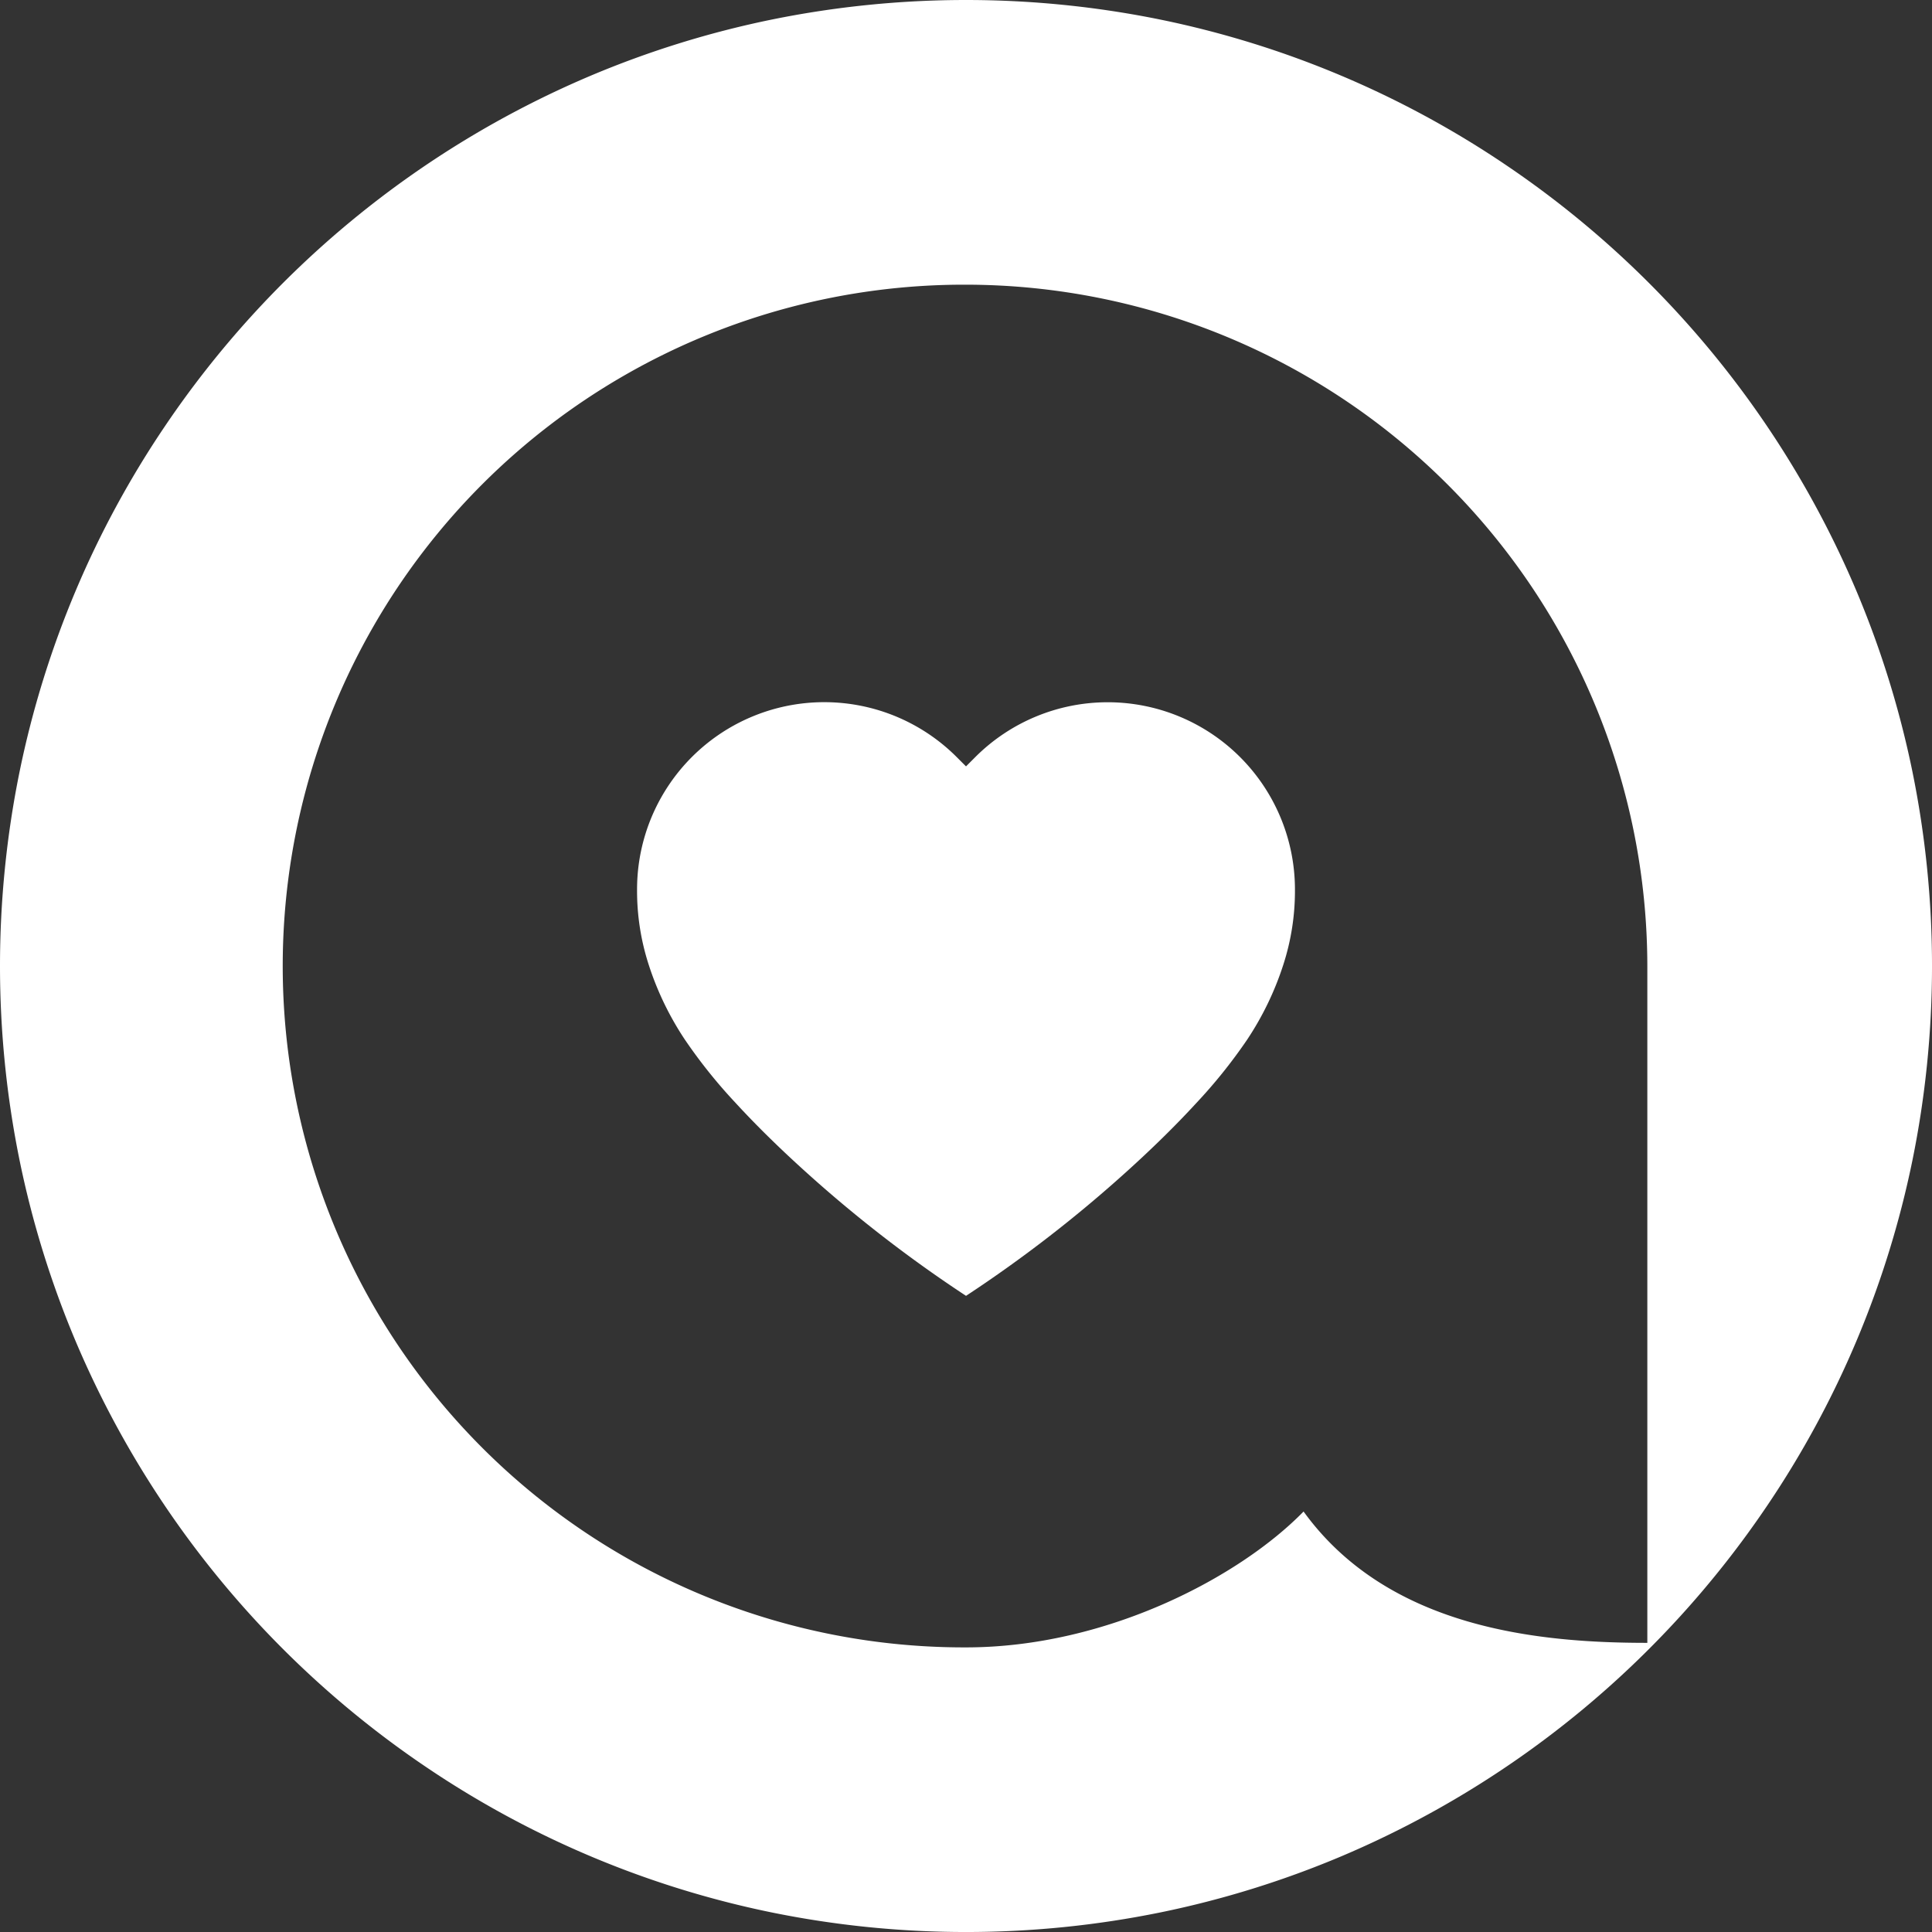
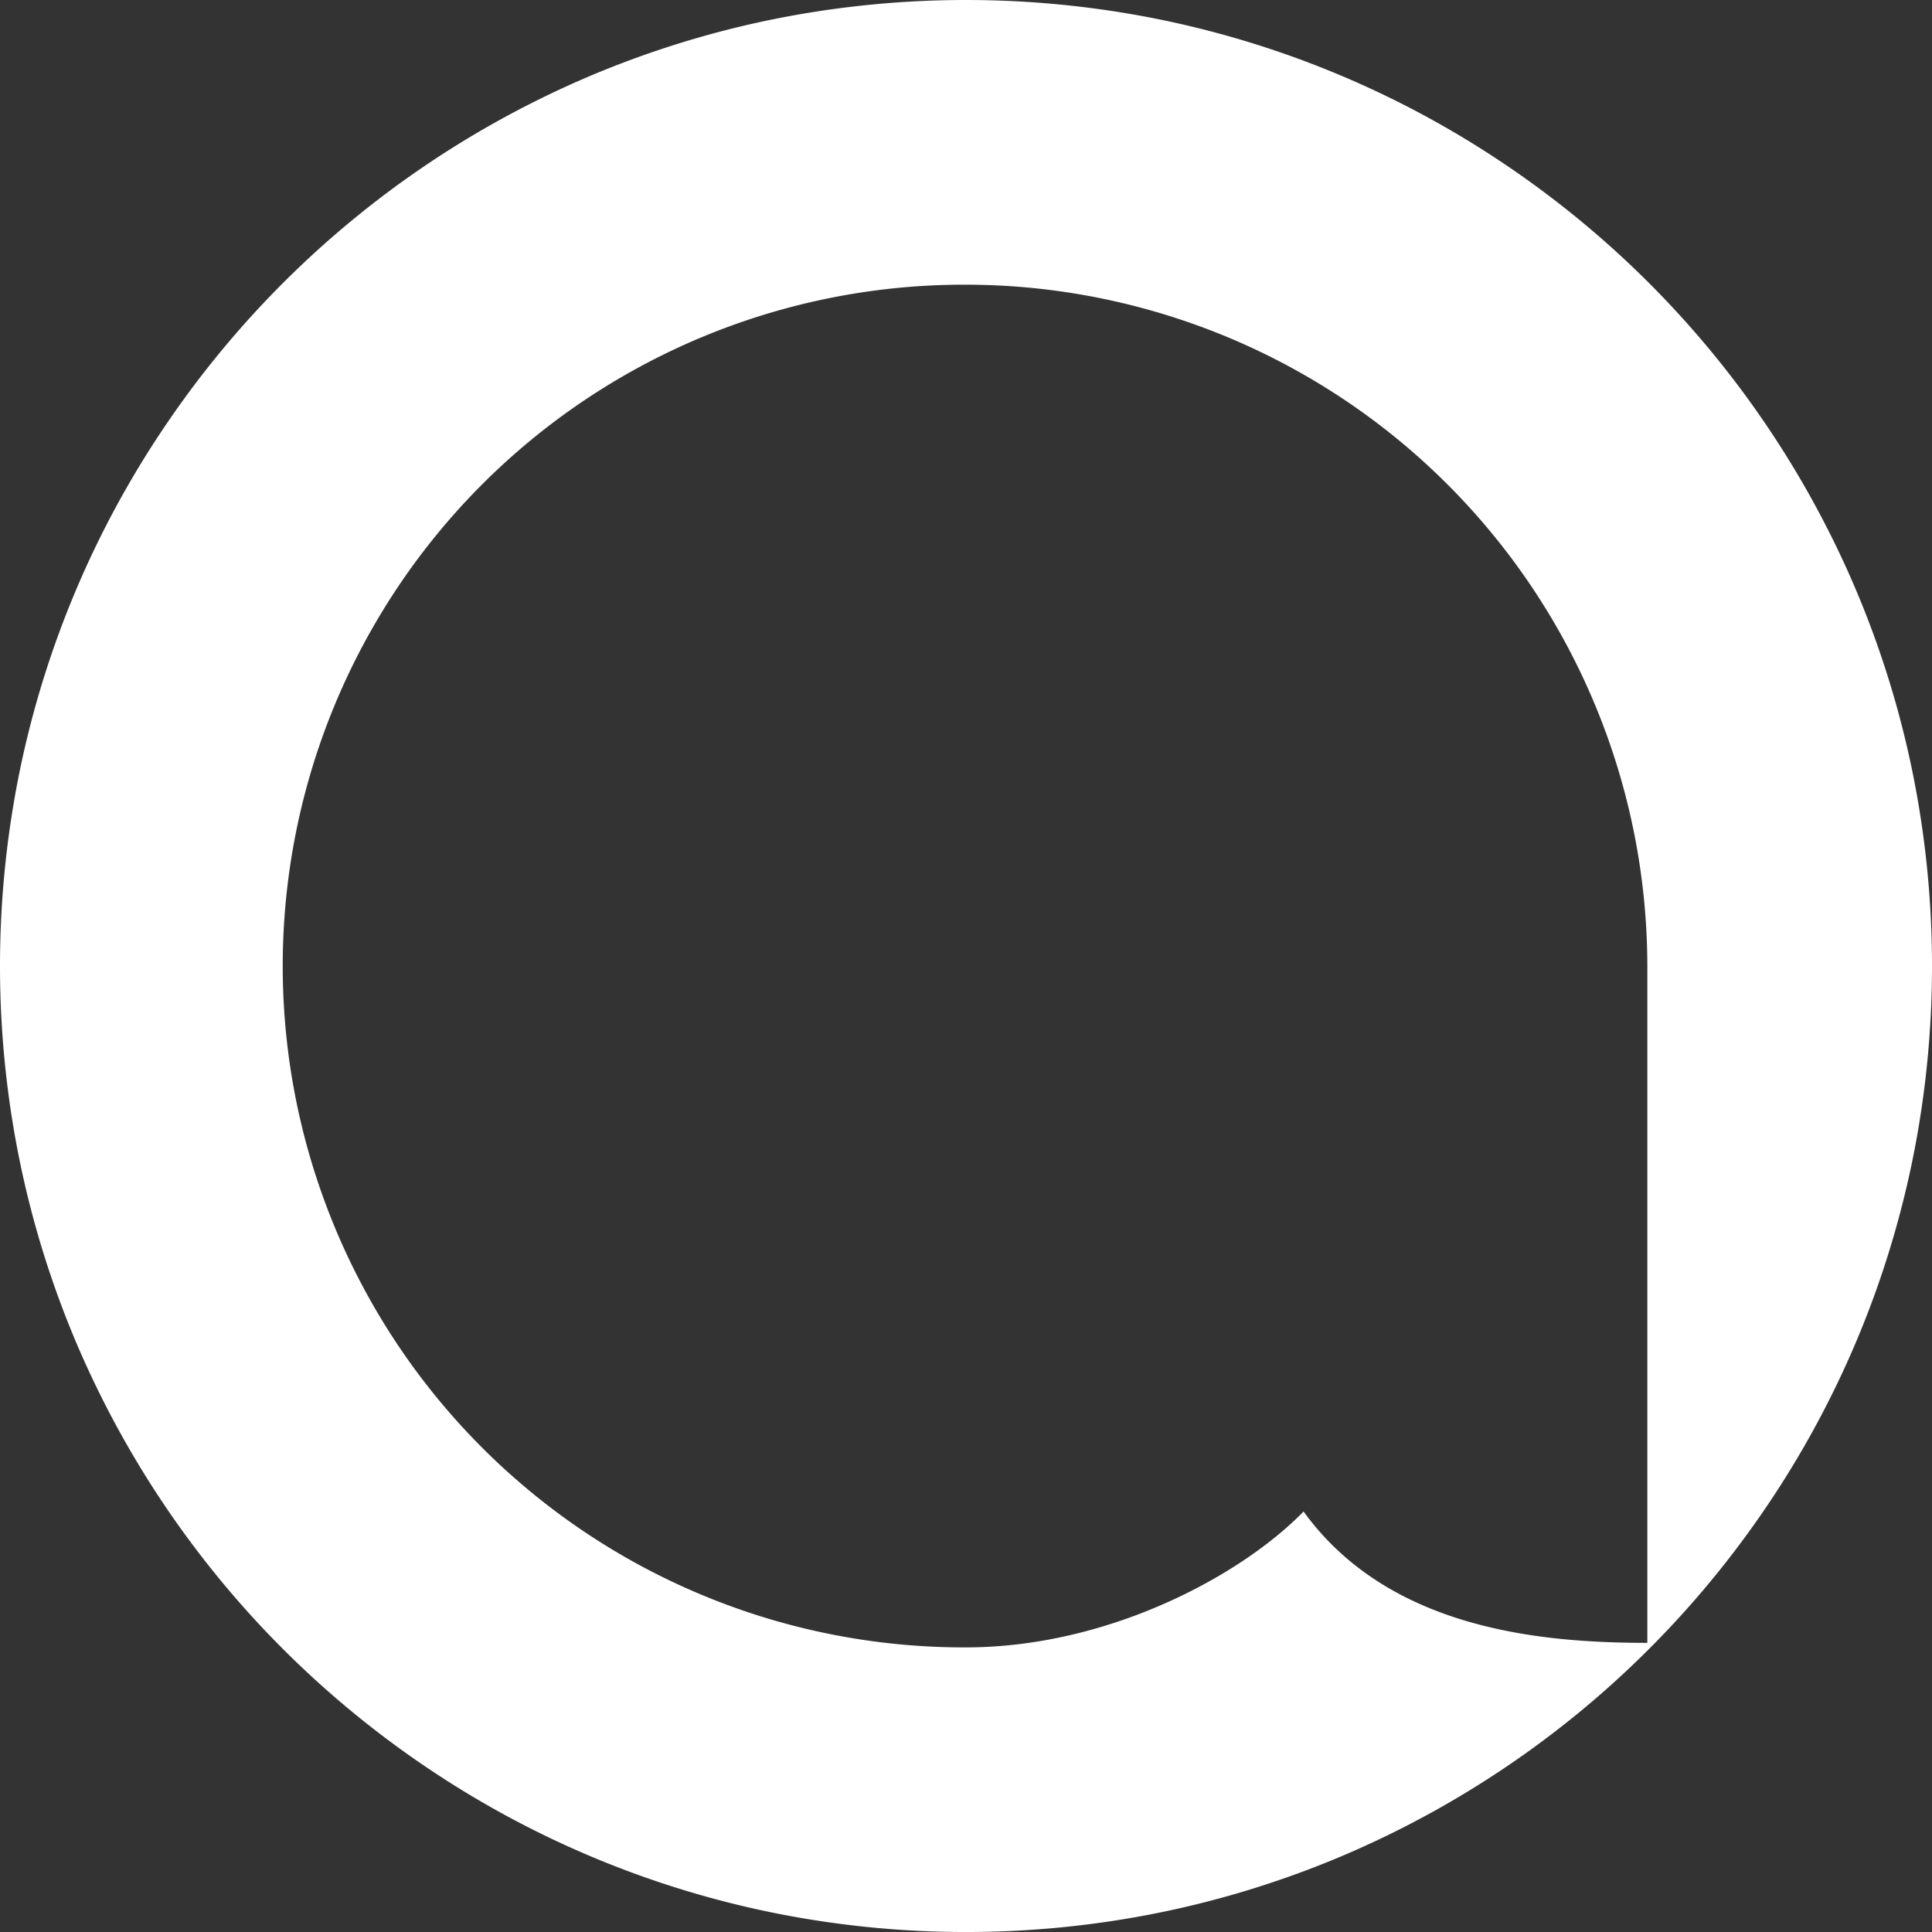
<svg xmlns="http://www.w3.org/2000/svg" width="365.008" height="365.01">
  <rect width="100%" height="100%" fill="#333333" stroke="none" />
  <g fill="#fff">
-     <path data-name="Path 969" d="M182.505 244.818a250.5 250.5 0 01-30.452-23.573c-4.877-4.406-9.277-8.735-13.068-12.861a98.189 98.189 0 01-9.546-11.9 57.173 57.173 0 01-6.856-14.143 45.267 45.267 0 01-2.224-14.278 35.367 35.367 0 0160.387-25.033l1.759 1.76 1.759-1.76a35.379 35.379 0 0160.388 25.028 45.278 45.278 0 01-2.223 14.278 57.174 57.174 0 01-6.853 14.148 98.288 98.288 0 01-9.549 11.9c-3.795 4.131-8.191 8.46-13.069 12.866a250.514 250.514 0 01-30.452 23.573z" />
    <path data-name="Path 966" d="M182.5 365.01a183.632 183.632 0 01-36.766-3.71 181.519 181.519 0 01-65.251-27.473 183.174 183.174 0 01-66.138-80.305A181.542 181.542 0 013.71 219.271a184.034 184.034 0 010-73.532 181.52 181.52 0 0127.473-65.251 183.172 183.172 0 0180.3-66.138 181.536 181.536 0 0134.255-10.64 184.031 184.031 0 0173.532 0 181.519 181.519 0 0165.251 27.473 183.172 183.172 0 0166.138 80.3 181.533 181.533 0 0110.641 34.256 184.036 184.036 0 010 73.532 181.523 181.523 0 01-27.473 65.251 183.171 183.171 0 01-80.3 66.138 181.532 181.532 0 01-34.257 10.64 183.634 183.634 0 01-36.77 3.71zm0-311.226a128.727 128.727 0 100 257.453c26.6 0 51.71-13.306 63.78-25.67 16.1 22.241 44.778 24.813 64.947 24.813V182.509A128.872 128.872 0 00182.5 53.784z" />
  </g>
</svg>